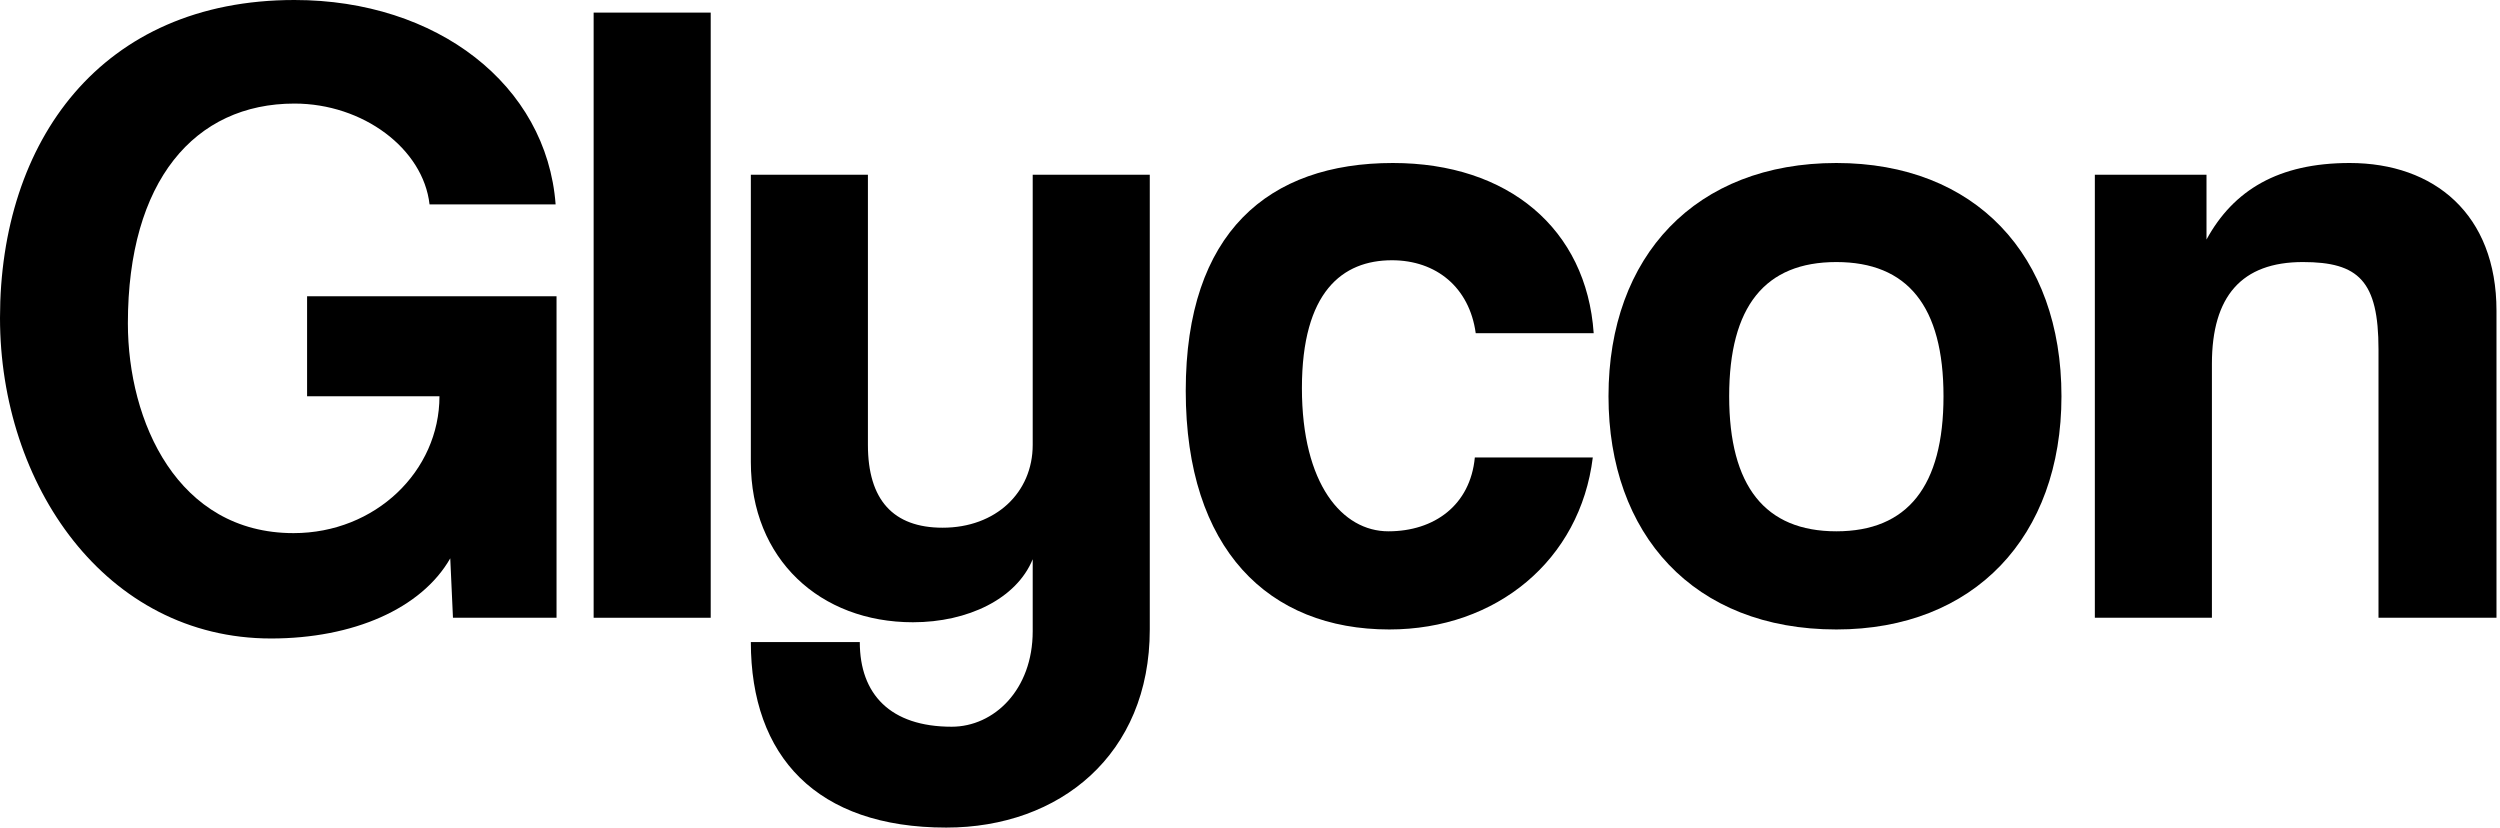
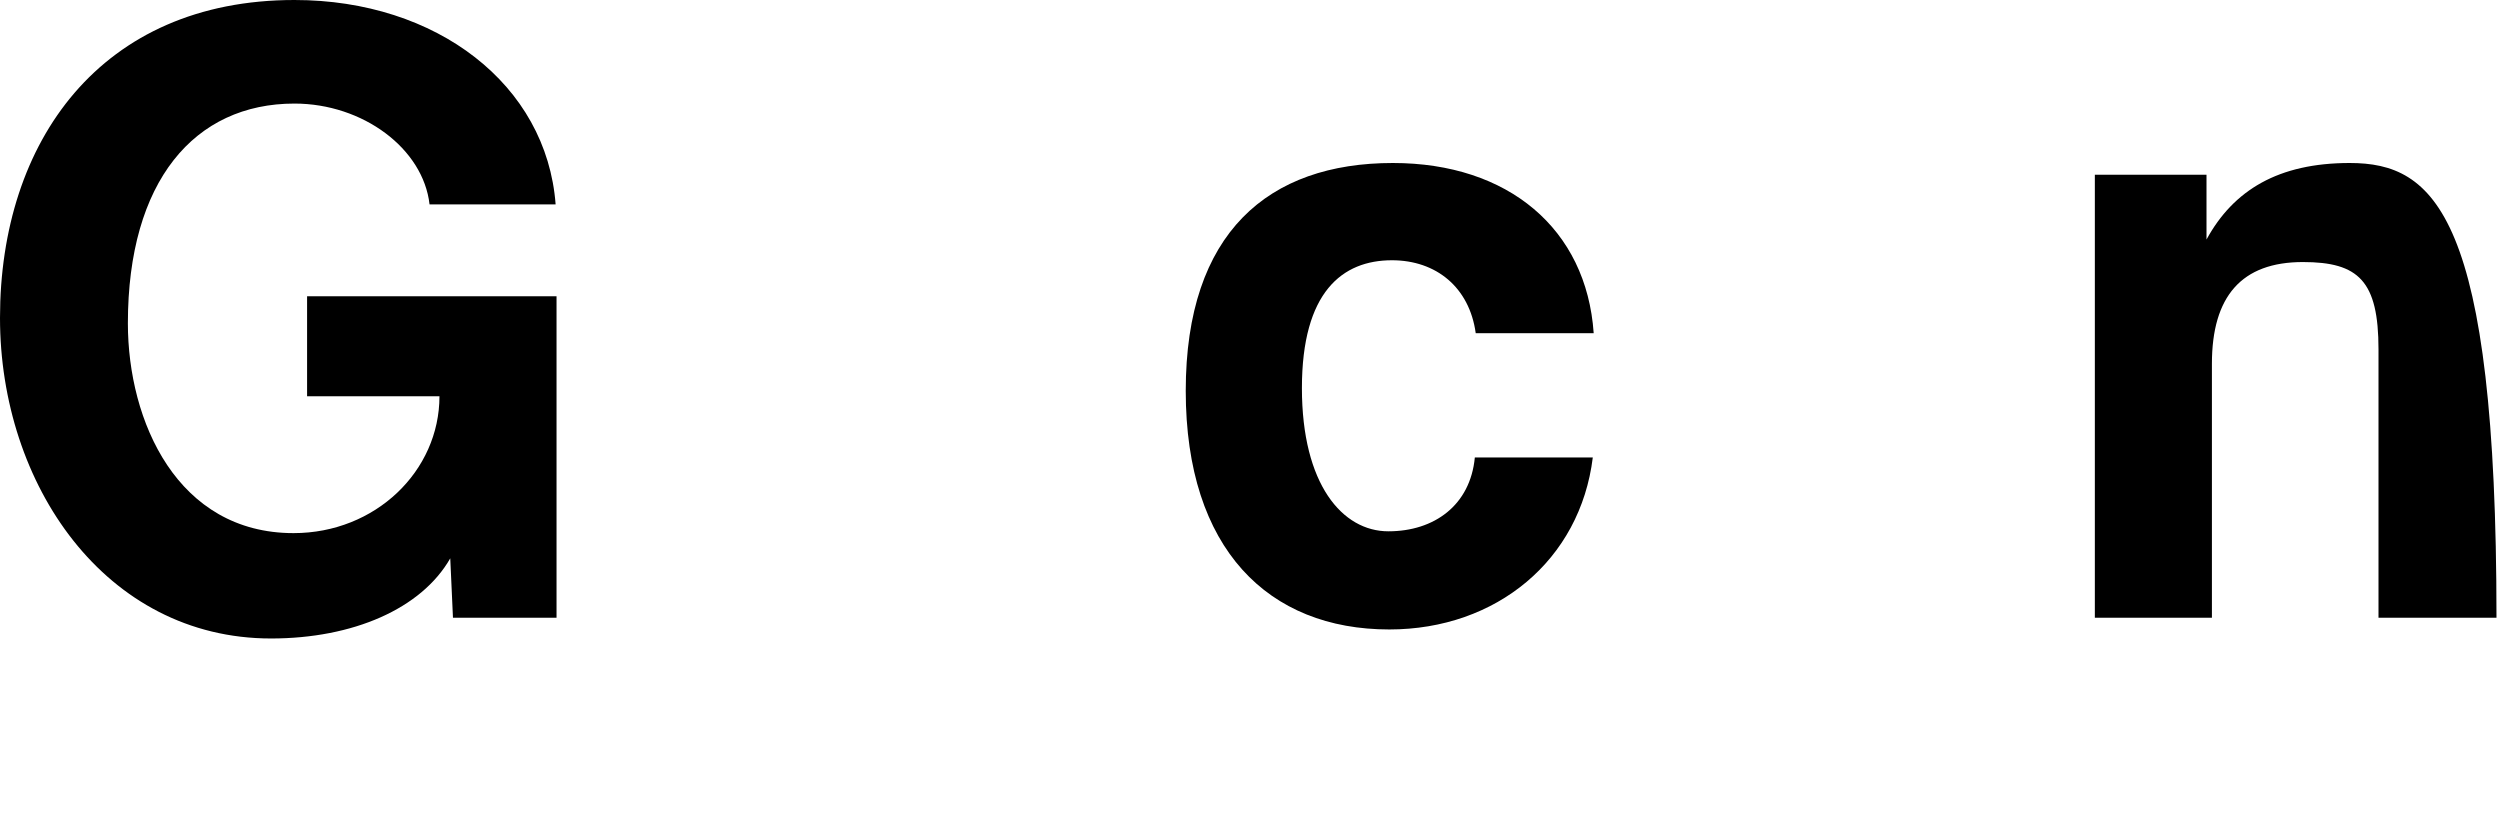
<svg xmlns="http://www.w3.org/2000/svg" width="145" height="48" viewBox="0 0 145 48" fill="none">
  <path d="M32.279 35.83V17.184H17.811V22.982H25.489C25.489 27.317 21.78 30.921 17.027 30.921C10.289 30.921 7.417 24.444 7.417 18.751C7.417 10.498 11.282 6.007 17.079 6.007C21.049 6.007 24.548 8.618 24.914 11.856H32.226C31.704 4.91 25.332 0 17.079 0C5.85 0 0 8.2 0 18.437C0 28.1 6.111 37.032 15.721 37.032C20.474 37.032 24.444 35.308 26.115 32.383L26.272 35.83H32.279Z" fill="black" />
-   <path d="M41.221 35.83V0.731H34.431V35.83H41.221Z" fill="black" />
-   <path d="M59.897 36.614C59.897 40.009 57.651 42.15 55.196 42.15C51.644 42.15 49.868 40.27 49.868 37.24H43.549C43.549 43.874 47.361 48 54.883 48C61.464 48 66.687 43.769 66.687 36.509V10.133H59.897V25.802C59.897 28.57 57.755 30.607 54.674 30.607C51.801 30.607 50.339 28.988 50.339 25.802V10.133H43.549V26.794C43.549 32.435 47.57 36.091 52.95 36.091C56.136 36.091 58.957 34.733 59.897 32.435V36.614Z" fill="black" />
  <path d="M85.54 26.533C85.278 29.301 83.189 30.816 80.525 30.816C77.862 30.816 75.511 28.1 75.511 22.511C75.511 16.923 77.862 15.095 80.734 15.095C83.294 15.095 85.226 16.662 85.592 19.325H92.434C92.016 13.267 87.472 9.454 80.787 9.454C73.579 9.454 68.773 13.476 68.773 22.668C68.773 31.861 73.579 36.509 80.578 36.509C86.793 36.509 91.651 32.487 92.382 26.533H85.54Z" fill="black" />
-   <path d="M106.507 30.816C102.381 30.816 100.292 28.205 100.292 22.982C100.292 17.758 102.381 15.199 106.507 15.199C110.634 15.199 112.723 17.758 112.723 22.982C112.723 28.205 110.634 30.816 106.507 30.816ZM106.507 36.509C114.499 36.509 119.565 31.13 119.565 22.982C119.565 14.781 114.551 9.454 106.507 9.454C98.359 9.454 93.293 14.834 93.293 22.982C93.293 30.973 98.203 36.509 106.507 36.509Z" fill="black" />
-   <path d="M144.796 35.83V18.02C144.796 12.431 141.192 9.454 136.282 9.454C132.156 9.454 129.544 11.021 127.977 13.893V10.133H121.501V35.83H128.291V21.101C128.291 17.184 130.014 15.199 133.566 15.199C136.804 15.199 137.953 16.296 137.953 20.265V35.83H144.796Z" fill="black" />
+   <path d="M144.796 35.83C144.796 12.431 141.192 9.454 136.282 9.454C132.156 9.454 129.544 11.021 127.977 13.893V10.133H121.501V35.83H128.291V21.101C128.291 17.184 130.014 15.199 133.566 15.199C136.804 15.199 137.953 16.296 137.953 20.265V35.83H144.796Z" fill="black" />
</svg>